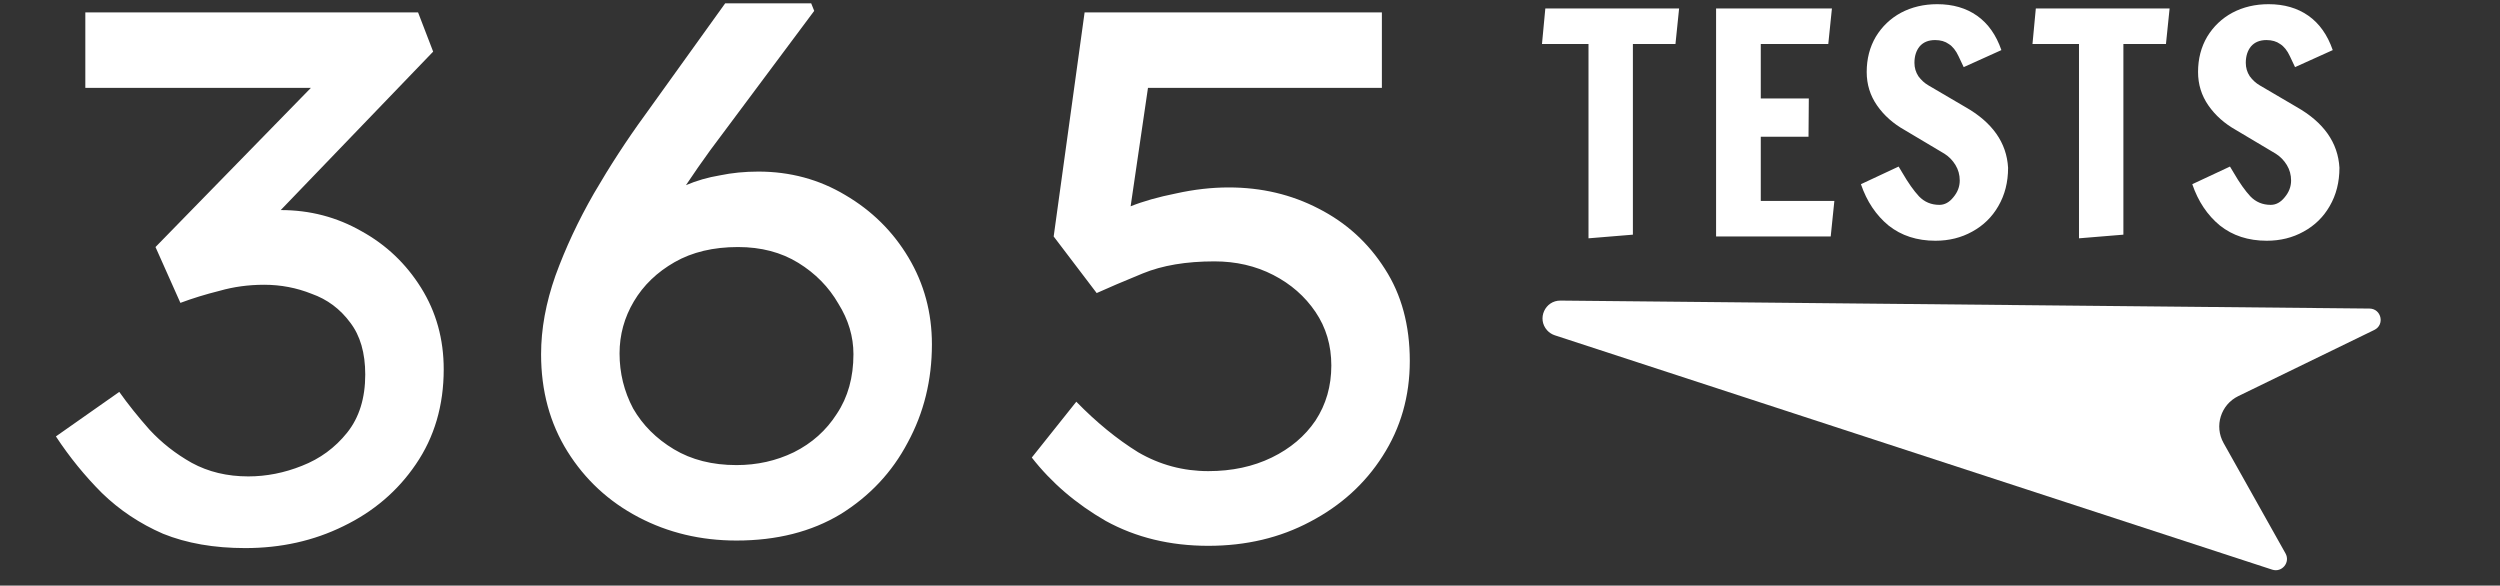
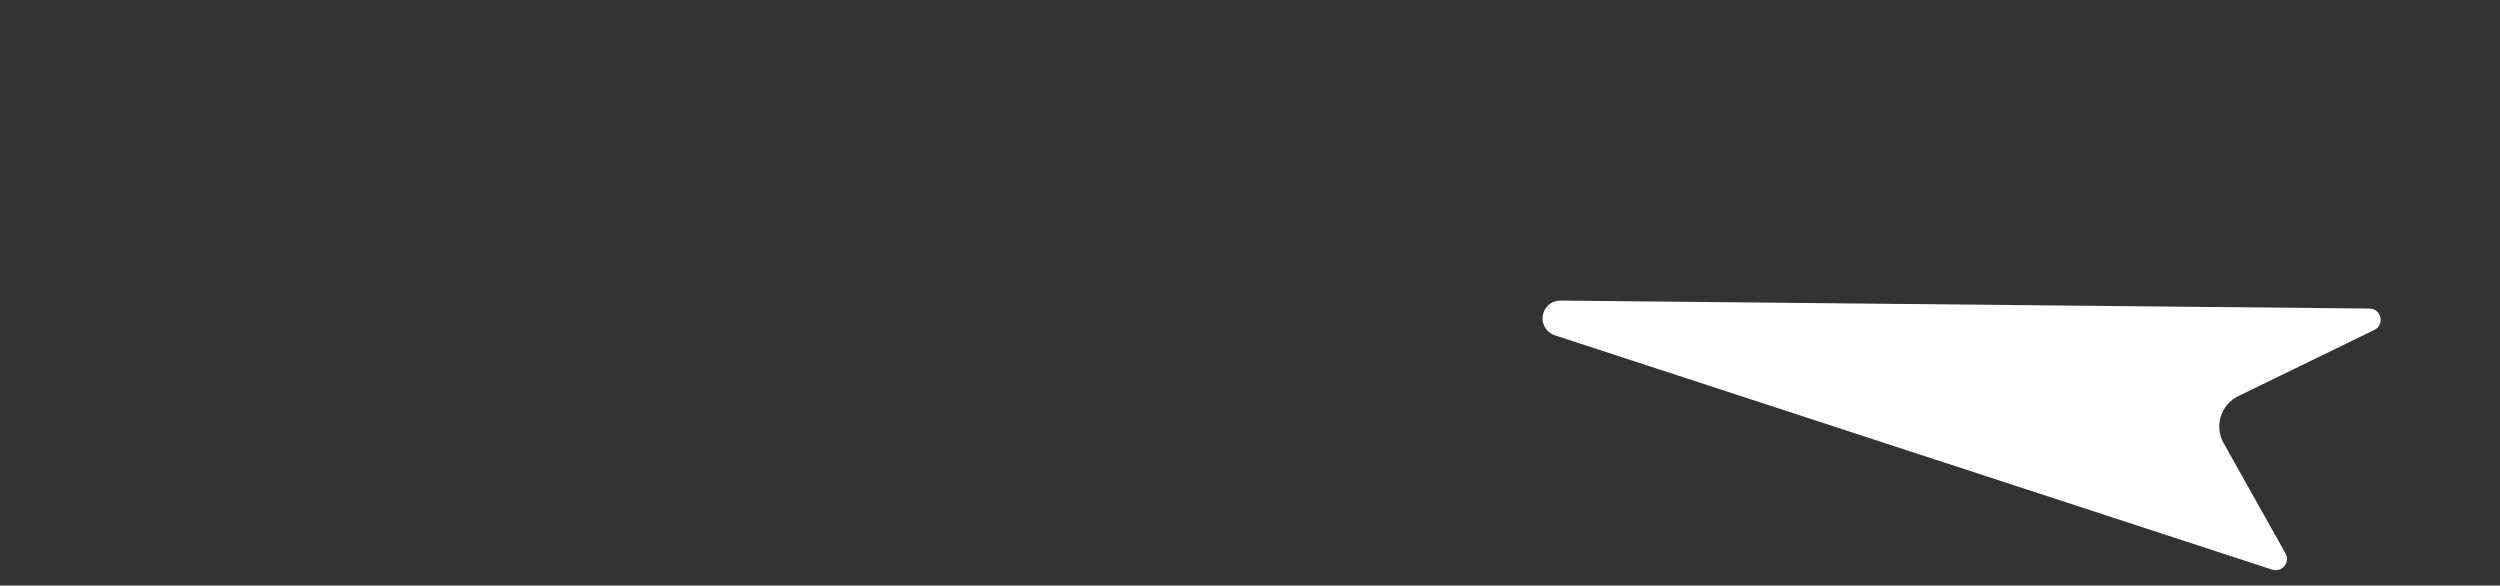
<svg xmlns="http://www.w3.org/2000/svg" width="222" height="52" viewBox="0 0 222 52" fill="none">
  <rect x="0" y="0" width="222" height="52" fill="#333333" stroke="none" />
-   <path d="M10.592 34.801C11.351 35.873 12.245 36.99 13.272 38.151C14.344 39.312 15.595 40.295 17.024 41.099C18.498 41.903 20.173 42.305 22.049 42.305C23.657 42.305 25.243 41.992 26.806 41.367C28.414 40.742 29.754 39.759 30.826 38.419C31.898 37.079 32.434 35.359 32.434 33.26C32.434 31.339 31.987 29.798 31.094 28.637C30.201 27.431 29.062 26.582 27.677 26.091C26.337 25.555 24.93 25.287 23.456 25.287C22.071 25.287 20.754 25.466 19.503 25.823C18.252 26.136 17.091 26.493 16.019 26.895L13.808 21.937L27.61 7.8H7.577V1.1H37.124L38.464 4.584L24.93 18.654C27.521 18.654 29.91 19.279 32.099 20.53C34.288 21.736 36.052 23.411 37.392 25.555C38.732 27.699 39.402 30.111 39.402 32.791C39.402 36.007 38.576 38.821 36.923 41.233C35.315 43.6 33.171 45.432 30.491 46.727C27.856 48.022 24.952 48.67 21.781 48.67C19.012 48.67 16.577 48.246 14.478 47.397C12.423 46.504 10.614 45.298 9.051 43.779C7.532 42.26 6.17 40.585 4.964 38.754L10.592 34.801ZM65.401 48C62.23 48 59.327 47.308 56.691 45.923C54.056 44.538 51.956 42.595 50.393 40.094C48.83 37.593 48.048 34.712 48.048 31.451C48.048 29.218 48.472 26.895 49.321 24.483C50.215 22.026 51.353 19.592 52.738 17.18C54.167 14.723 55.664 12.423 57.227 10.279L64.396 0.296H72.034L72.302 0.966L63.056 13.361C62.342 14.344 61.627 15.371 60.912 16.443C61.85 16.041 62.855 15.751 63.927 15.572C64.999 15.349 66.138 15.237 67.344 15.237C70.158 15.237 72.727 15.929 75.049 17.314C77.416 18.699 79.293 20.552 80.677 22.875C82.062 25.198 82.754 27.766 82.754 30.58C82.754 33.751 82.04 36.655 80.61 39.29C79.225 41.925 77.238 44.047 74.647 45.655C72.056 47.218 68.975 48 65.401 48ZM65.401 41.3C67.233 41.3 68.93 40.92 70.493 40.161C72.101 39.357 73.374 38.218 74.312 36.744C75.295 35.27 75.786 33.506 75.786 31.451C75.786 29.888 75.34 28.391 74.446 26.962C73.597 25.488 72.414 24.282 70.895 23.344C69.376 22.406 67.59 21.937 65.535 21.937C63.346 21.937 61.471 22.384 59.907 23.277C58.344 24.17 57.138 25.332 56.289 26.761C55.441 28.19 55.016 29.731 55.016 31.384C55.016 33.126 55.418 34.756 56.222 36.275C57.071 37.749 58.277 38.955 59.84 39.893C61.404 40.831 63.257 41.3 65.401 41.3ZM107.301 48.469C103.906 48.469 100.869 47.732 98.189 46.258C95.553 44.739 93.365 42.863 91.623 40.63L95.576 35.672C97.362 37.503 99.194 39 101.07 40.161C102.99 41.278 105.067 41.836 107.301 41.836C109.4 41.836 111.276 41.434 112.929 40.63C114.581 39.826 115.877 38.732 116.815 37.347C117.753 35.918 118.222 34.287 118.222 32.456C118.222 30.669 117.753 29.084 116.815 27.699C115.877 26.314 114.626 25.22 113.063 24.416C111.499 23.612 109.757 23.21 107.837 23.21C105.335 23.21 103.214 23.567 101.472 24.282C99.73 24.997 98.368 25.577 97.385 26.024L93.566 20.999L96.313 1.1H122.711V7.8H101.941L100.4 18.319C101.516 17.872 102.856 17.493 104.42 17.18C106.028 16.823 107.591 16.644 109.11 16.644C112.013 16.644 114.671 17.269 117.083 18.52C119.539 19.771 121.505 21.557 122.979 23.88C124.453 26.158 125.19 28.883 125.19 32.054C125.19 35.181 124.386 37.995 122.778 40.496C121.214 42.953 119.07 44.896 116.346 46.325C113.666 47.754 110.651 48.469 107.301 48.469Z" fill="white" />
-   <path d="M141.059 21.162V3.909H136.928L137.225 0.75H149.105L148.781 3.909H145.001V20.838L141.059 21.162ZM152.388 21V0.75H162.675L162.351 3.909H156.357V8.742H160.623L160.596 12.144H156.357V17.841H162.891L162.567 21H152.388ZM171.865 21.378C170.227 21.378 168.841 20.928 167.707 20.028C166.591 19.11 165.772 17.886 165.25 16.356L168.598 14.79L168.922 15.33C169.444 16.23 169.939 16.932 170.407 17.436C170.893 17.94 171.496 18.192 172.216 18.192C172.684 18.192 173.098 17.967 173.458 17.517C173.836 17.067 174.025 16.572 174.025 16.032C174.025 15.528 173.899 15.069 173.647 14.655C173.395 14.241 173.071 13.908 172.675 13.656L169.138 11.55C168.112 10.974 167.293 10.245 166.681 9.363C166.069 8.481 165.763 7.491 165.763 6.393C165.763 5.223 166.033 4.179 166.573 3.261C167.131 2.343 167.878 1.632 168.814 1.128C169.768 0.624 170.839 0.372 172.027 0.372C173.413 0.372 174.592 0.714 175.564 1.398C176.536 2.082 177.256 3.099 177.724 4.449L174.376 5.961C174.304 5.817 174.151 5.493 173.917 4.989C173.683 4.485 173.395 4.125 173.053 3.909C172.729 3.675 172.324 3.558 171.838 3.558C171.244 3.558 170.785 3.747 170.461 4.125C170.155 4.503 170.002 4.989 170.002 5.583C170.002 6.015 170.119 6.411 170.353 6.771C170.605 7.113 170.902 7.383 171.244 7.581L174.511 9.498C176.923 10.866 178.192 12.666 178.318 14.898C178.318 16.176 178.03 17.31 177.454 18.3C176.896 19.272 176.122 20.028 175.132 20.568C174.16 21.108 173.071 21.378 171.865 21.378ZM184.615 21.162V3.909H180.484L180.781 0.75H192.661L192.337 3.909H188.557V20.838L184.615 21.162ZM201.289 21.378C199.651 21.378 198.265 20.928 197.131 20.028C196.015 19.11 195.196 17.886 194.674 16.356L198.022 14.79L198.346 15.33C198.868 16.23 199.363 16.932 199.831 17.436C200.317 17.94 200.92 18.192 201.64 18.192C202.108 18.192 202.522 17.967 202.882 17.517C203.26 17.067 203.449 16.572 203.449 16.032C203.449 15.528 203.323 15.069 203.071 14.655C202.819 14.241 202.495 13.908 202.099 13.656L198.562 11.55C197.536 10.974 196.717 10.245 196.105 9.363C195.493 8.481 195.187 7.491 195.187 6.393C195.187 5.223 195.457 4.179 195.997 3.261C196.555 2.343 197.302 1.632 198.238 1.128C199.192 0.624 200.263 0.372 201.451 0.372C202.837 0.372 204.016 0.714 204.988 1.398C205.96 2.082 206.68 3.099 207.148 4.449L203.8 5.961C203.728 5.817 203.575 5.493 203.341 4.989C203.107 4.485 202.819 4.125 202.477 3.909C202.153 3.675 201.748 3.558 201.262 3.558C200.668 3.558 200.209 3.747 199.885 4.125C199.579 4.503 199.426 4.989 199.426 5.583C199.426 6.015 199.543 6.411 199.777 6.771C200.029 7.113 200.326 7.383 200.668 7.581L203.935 9.498C206.347 10.866 207.616 12.666 207.742 14.898C207.742 16.176 207.454 17.31 206.878 18.3C206.32 19.272 205.546 20.028 204.556 20.568C203.584 21.108 202.495 21.378 201.289 21.378Z" fill="white" />
  <path d="M137.387 29.334C136.462 28.312 137.196 26.679 138.574 26.692L210.412 27.4C211.468 27.411 211.789 28.838 210.84 29.299L198.758 35.176C197.206 35.931 196.609 37.837 197.454 39.342L202.954 49.145C203.4 49.939 202.637 50.867 201.771 50.584L138.068 29.775C137.806 29.689 137.572 29.537 137.387 29.334V29.334Z" fill="white" />
</svg>